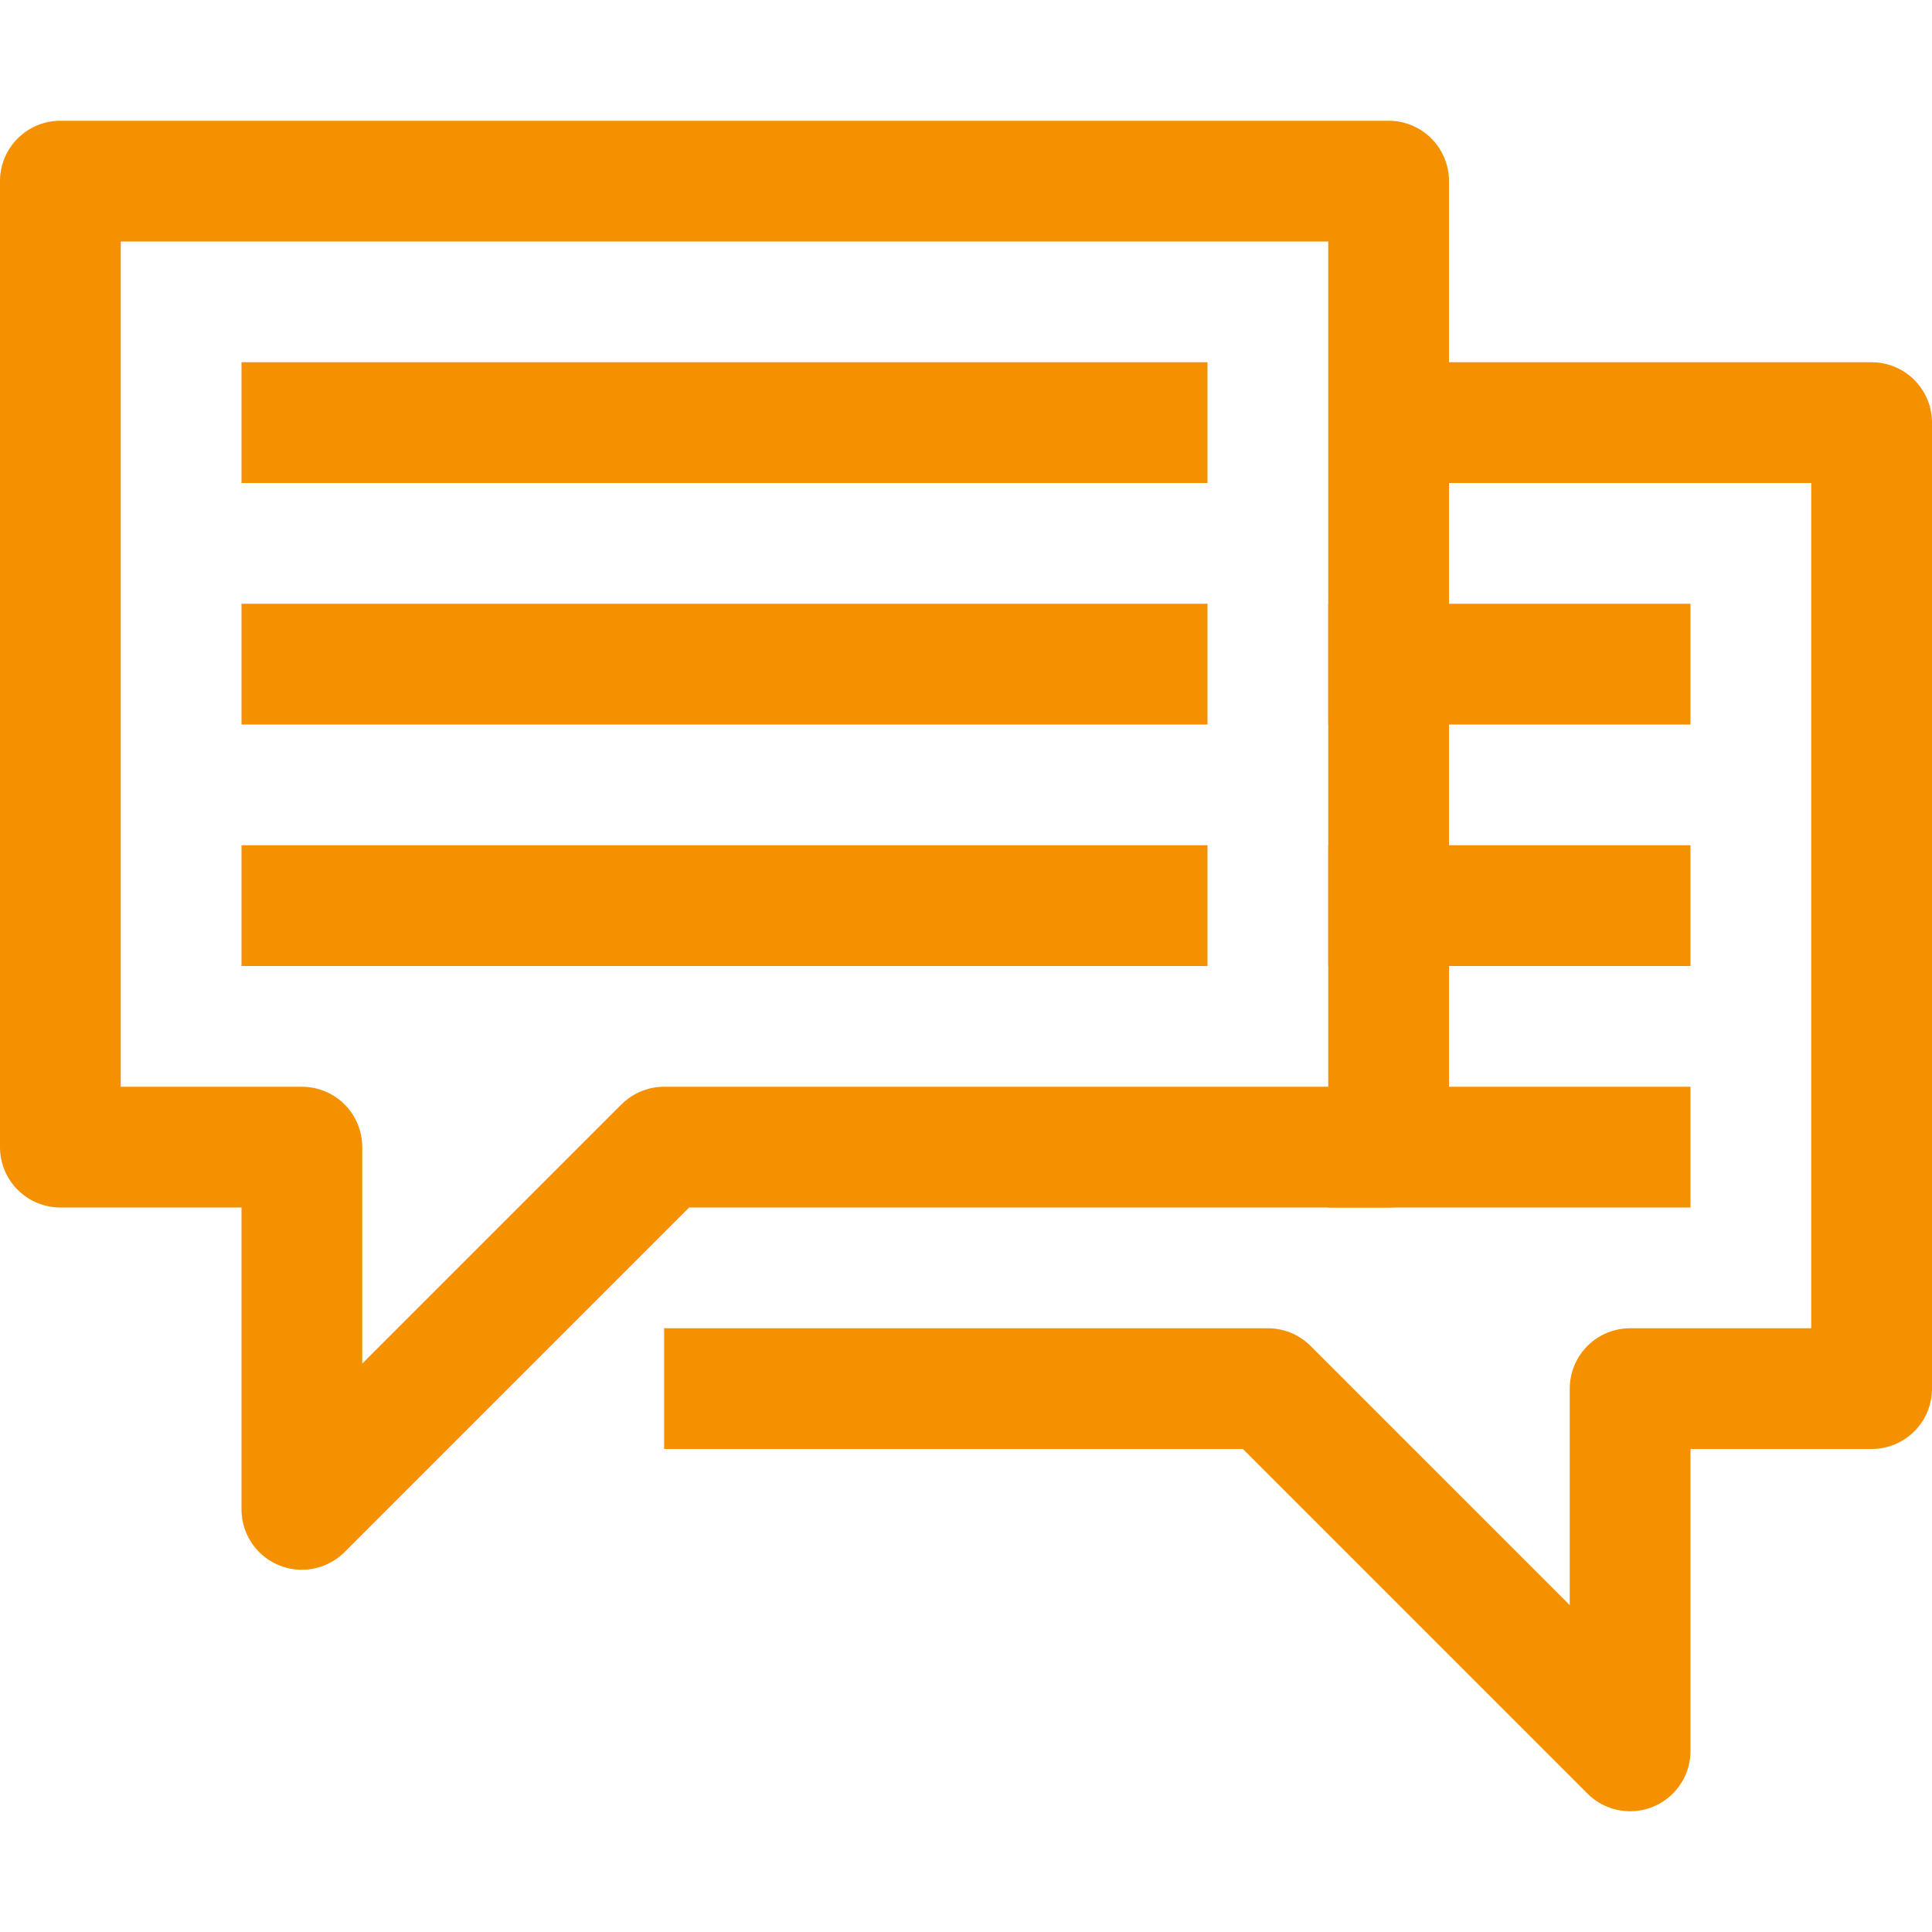
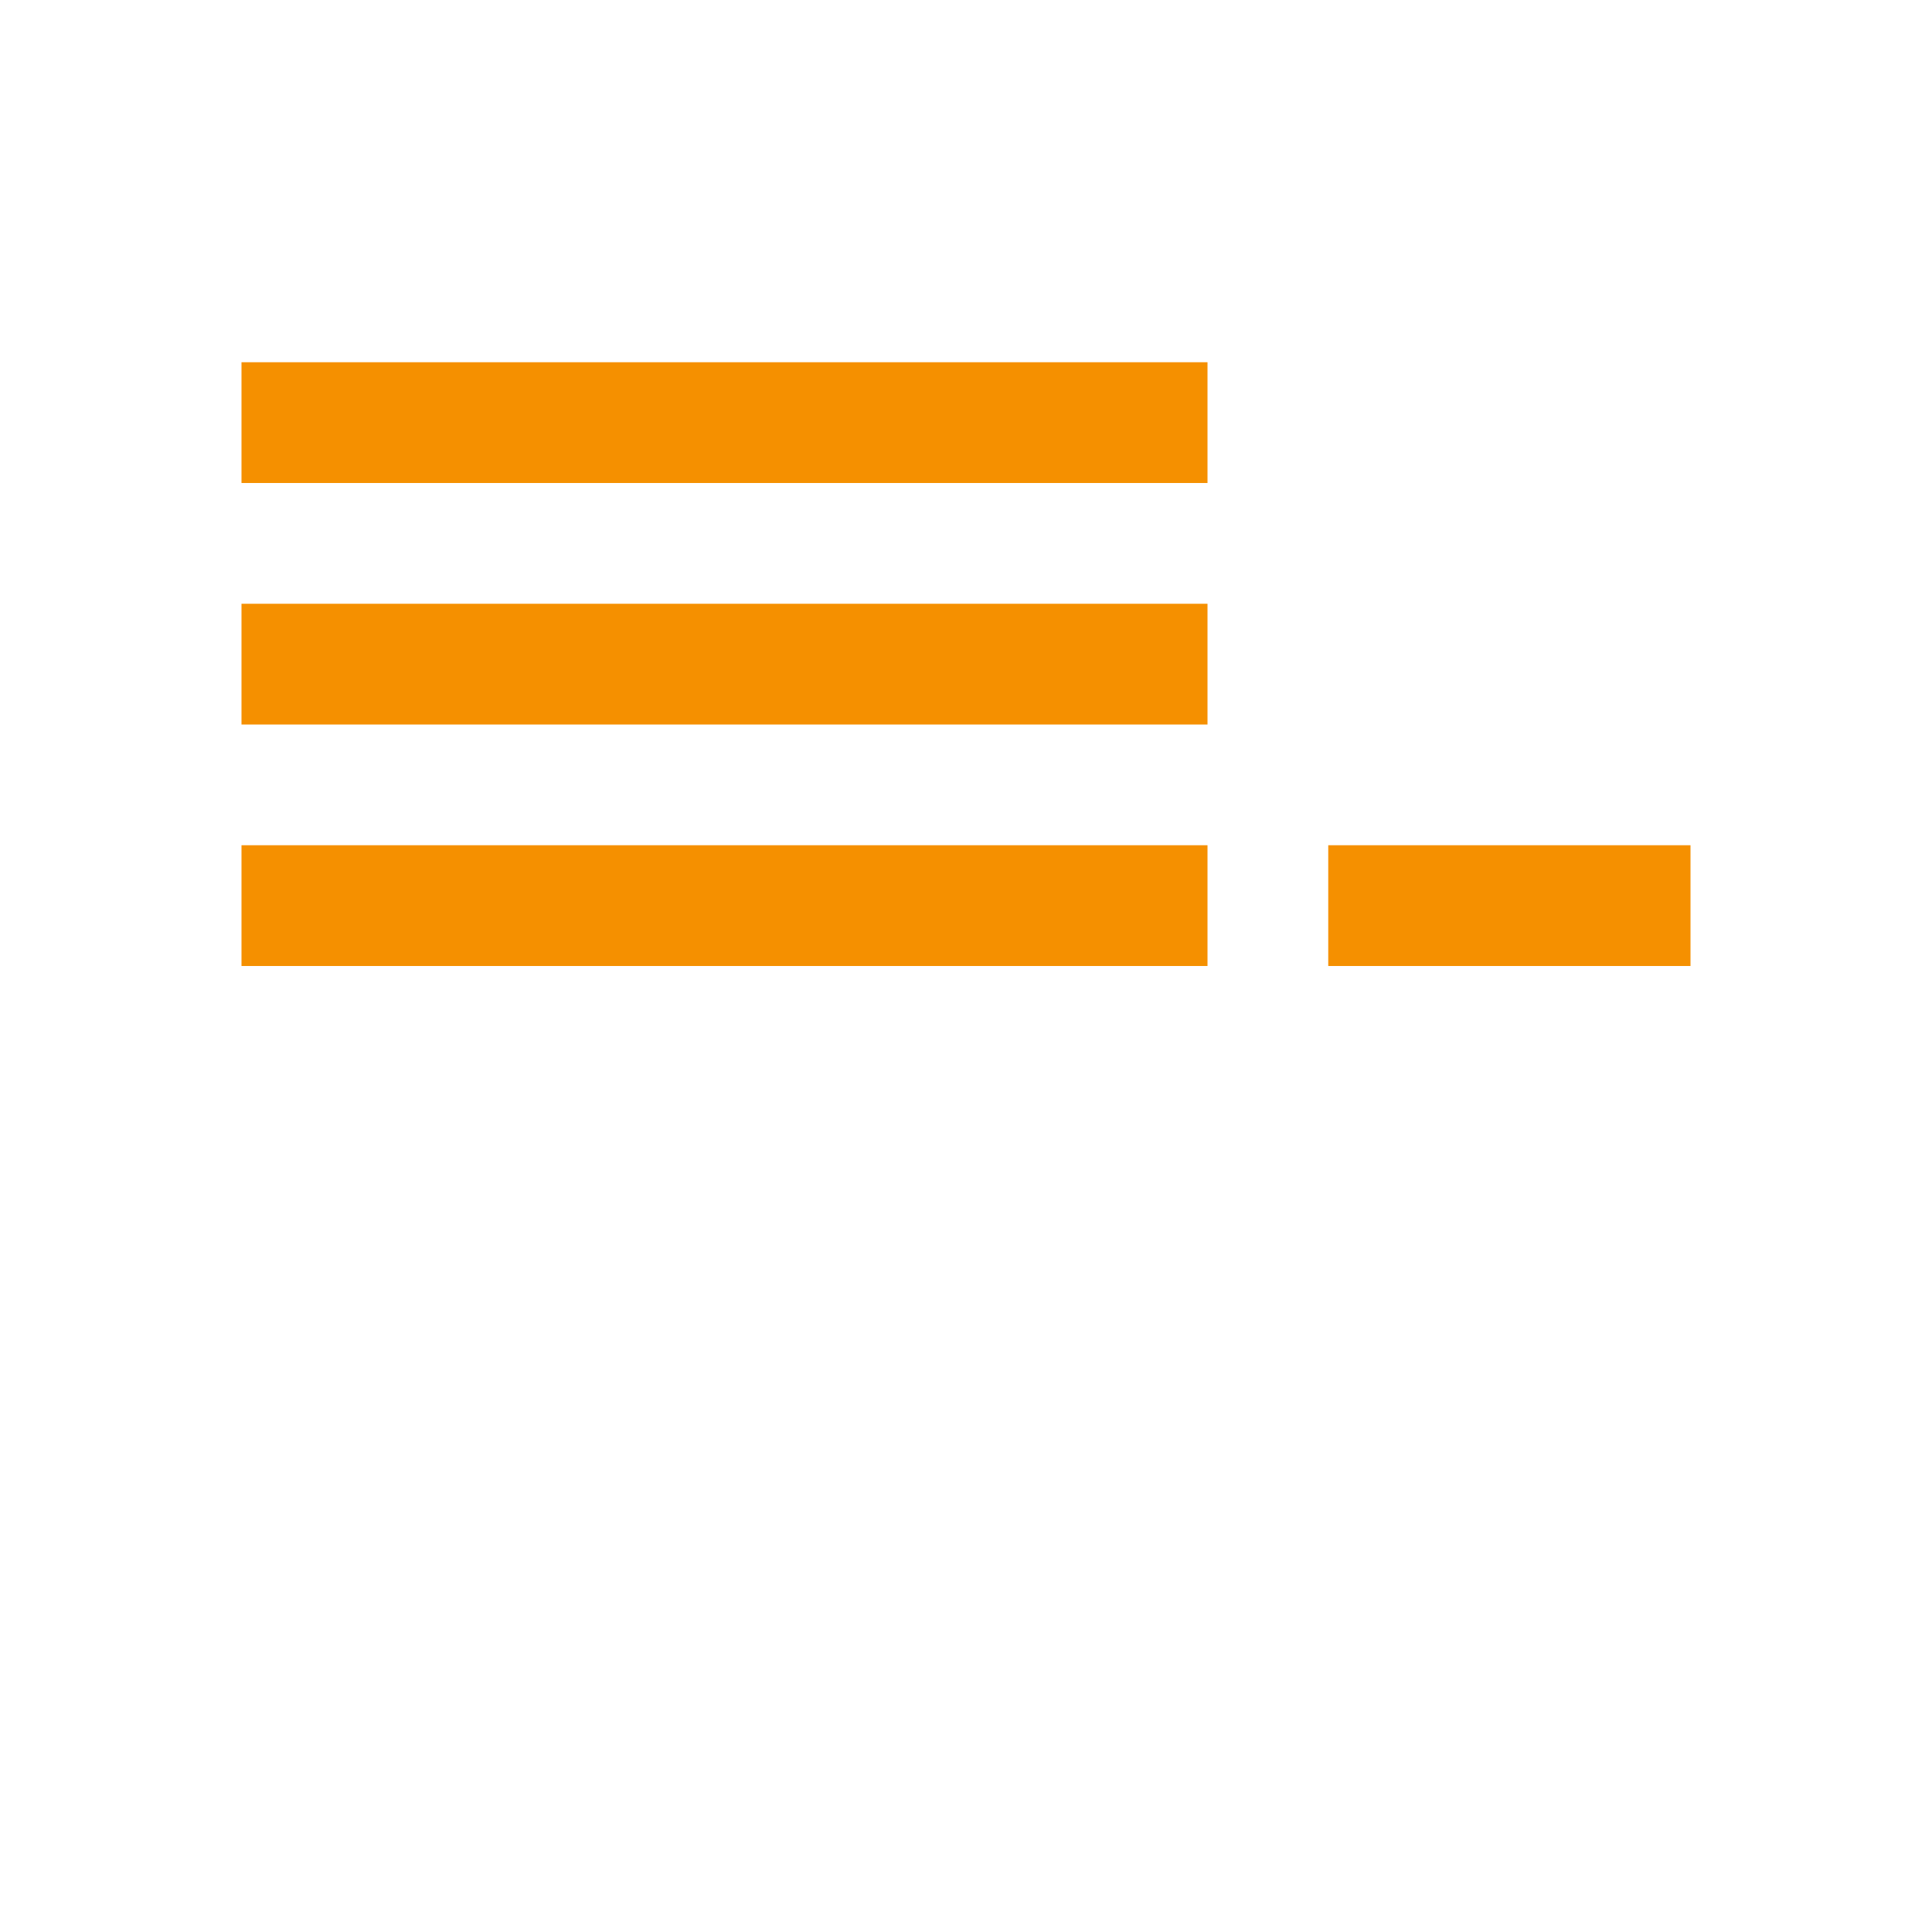
<svg xmlns="http://www.w3.org/2000/svg" enable-background="new 0 0 32 32" id="Stock_cut" version="1.1" viewBox="0 0 32 32" xml:space="preserve">
  <desc />
  <g>
-     <polyline fill="none" points="23,7 31,7 31,23    27,23 27,29 21,23 11,23  " stroke="#f59000" stroke-linejoin="round" stroke-miterlimit="10" stroke-width="2px" stroke-linecap="butt" original-stroke="#000000" />
-     <line fill="none" stroke="#f59000" stroke-linejoin="round" stroke-miterlimit="10" stroke-width="2px" x1="22" x2="28" y1="11" y2="11" stroke-linecap="butt" original-stroke="#000000" />
    <line fill="none" stroke="#f59000" stroke-linejoin="round" stroke-miterlimit="10" stroke-width="2px" x1="22" x2="28" y1="15" y2="15" stroke-linecap="butt" original-stroke="#000000" />
-     <line fill="none" stroke="#f59000" stroke-linejoin="round" stroke-miterlimit="10" stroke-width="2px" x1="22" x2="28" y1="19" y2="19" stroke-linecap="butt" original-stroke="#000000" />
-     <polygon fill="none" points="23,3 1,3 1,19    5,19 5,25 11,19 23,19  " stroke="#f59000" stroke-linejoin="round" stroke-miterlimit="10" stroke-width="2px" stroke-linecap="butt" original-stroke="#000000" />
    <line fill="none" stroke="#f59000" stroke-linejoin="round" stroke-miterlimit="10" stroke-width="2px" x1="4" x2="20" y1="7" y2="7" stroke-linecap="butt" original-stroke="#000000" />
    <line fill="none" stroke="#f59000" stroke-linejoin="round" stroke-miterlimit="10" stroke-width="2px" x1="4" x2="20" y1="11" y2="11" stroke-linecap="butt" original-stroke="#000000" />
    <line fill="none" stroke="#f59000" stroke-linejoin="round" stroke-miterlimit="10" stroke-width="2px" x1="4" x2="20" y1="15" y2="15" stroke-linecap="butt" original-stroke="#000000" />
  </g>
</svg>